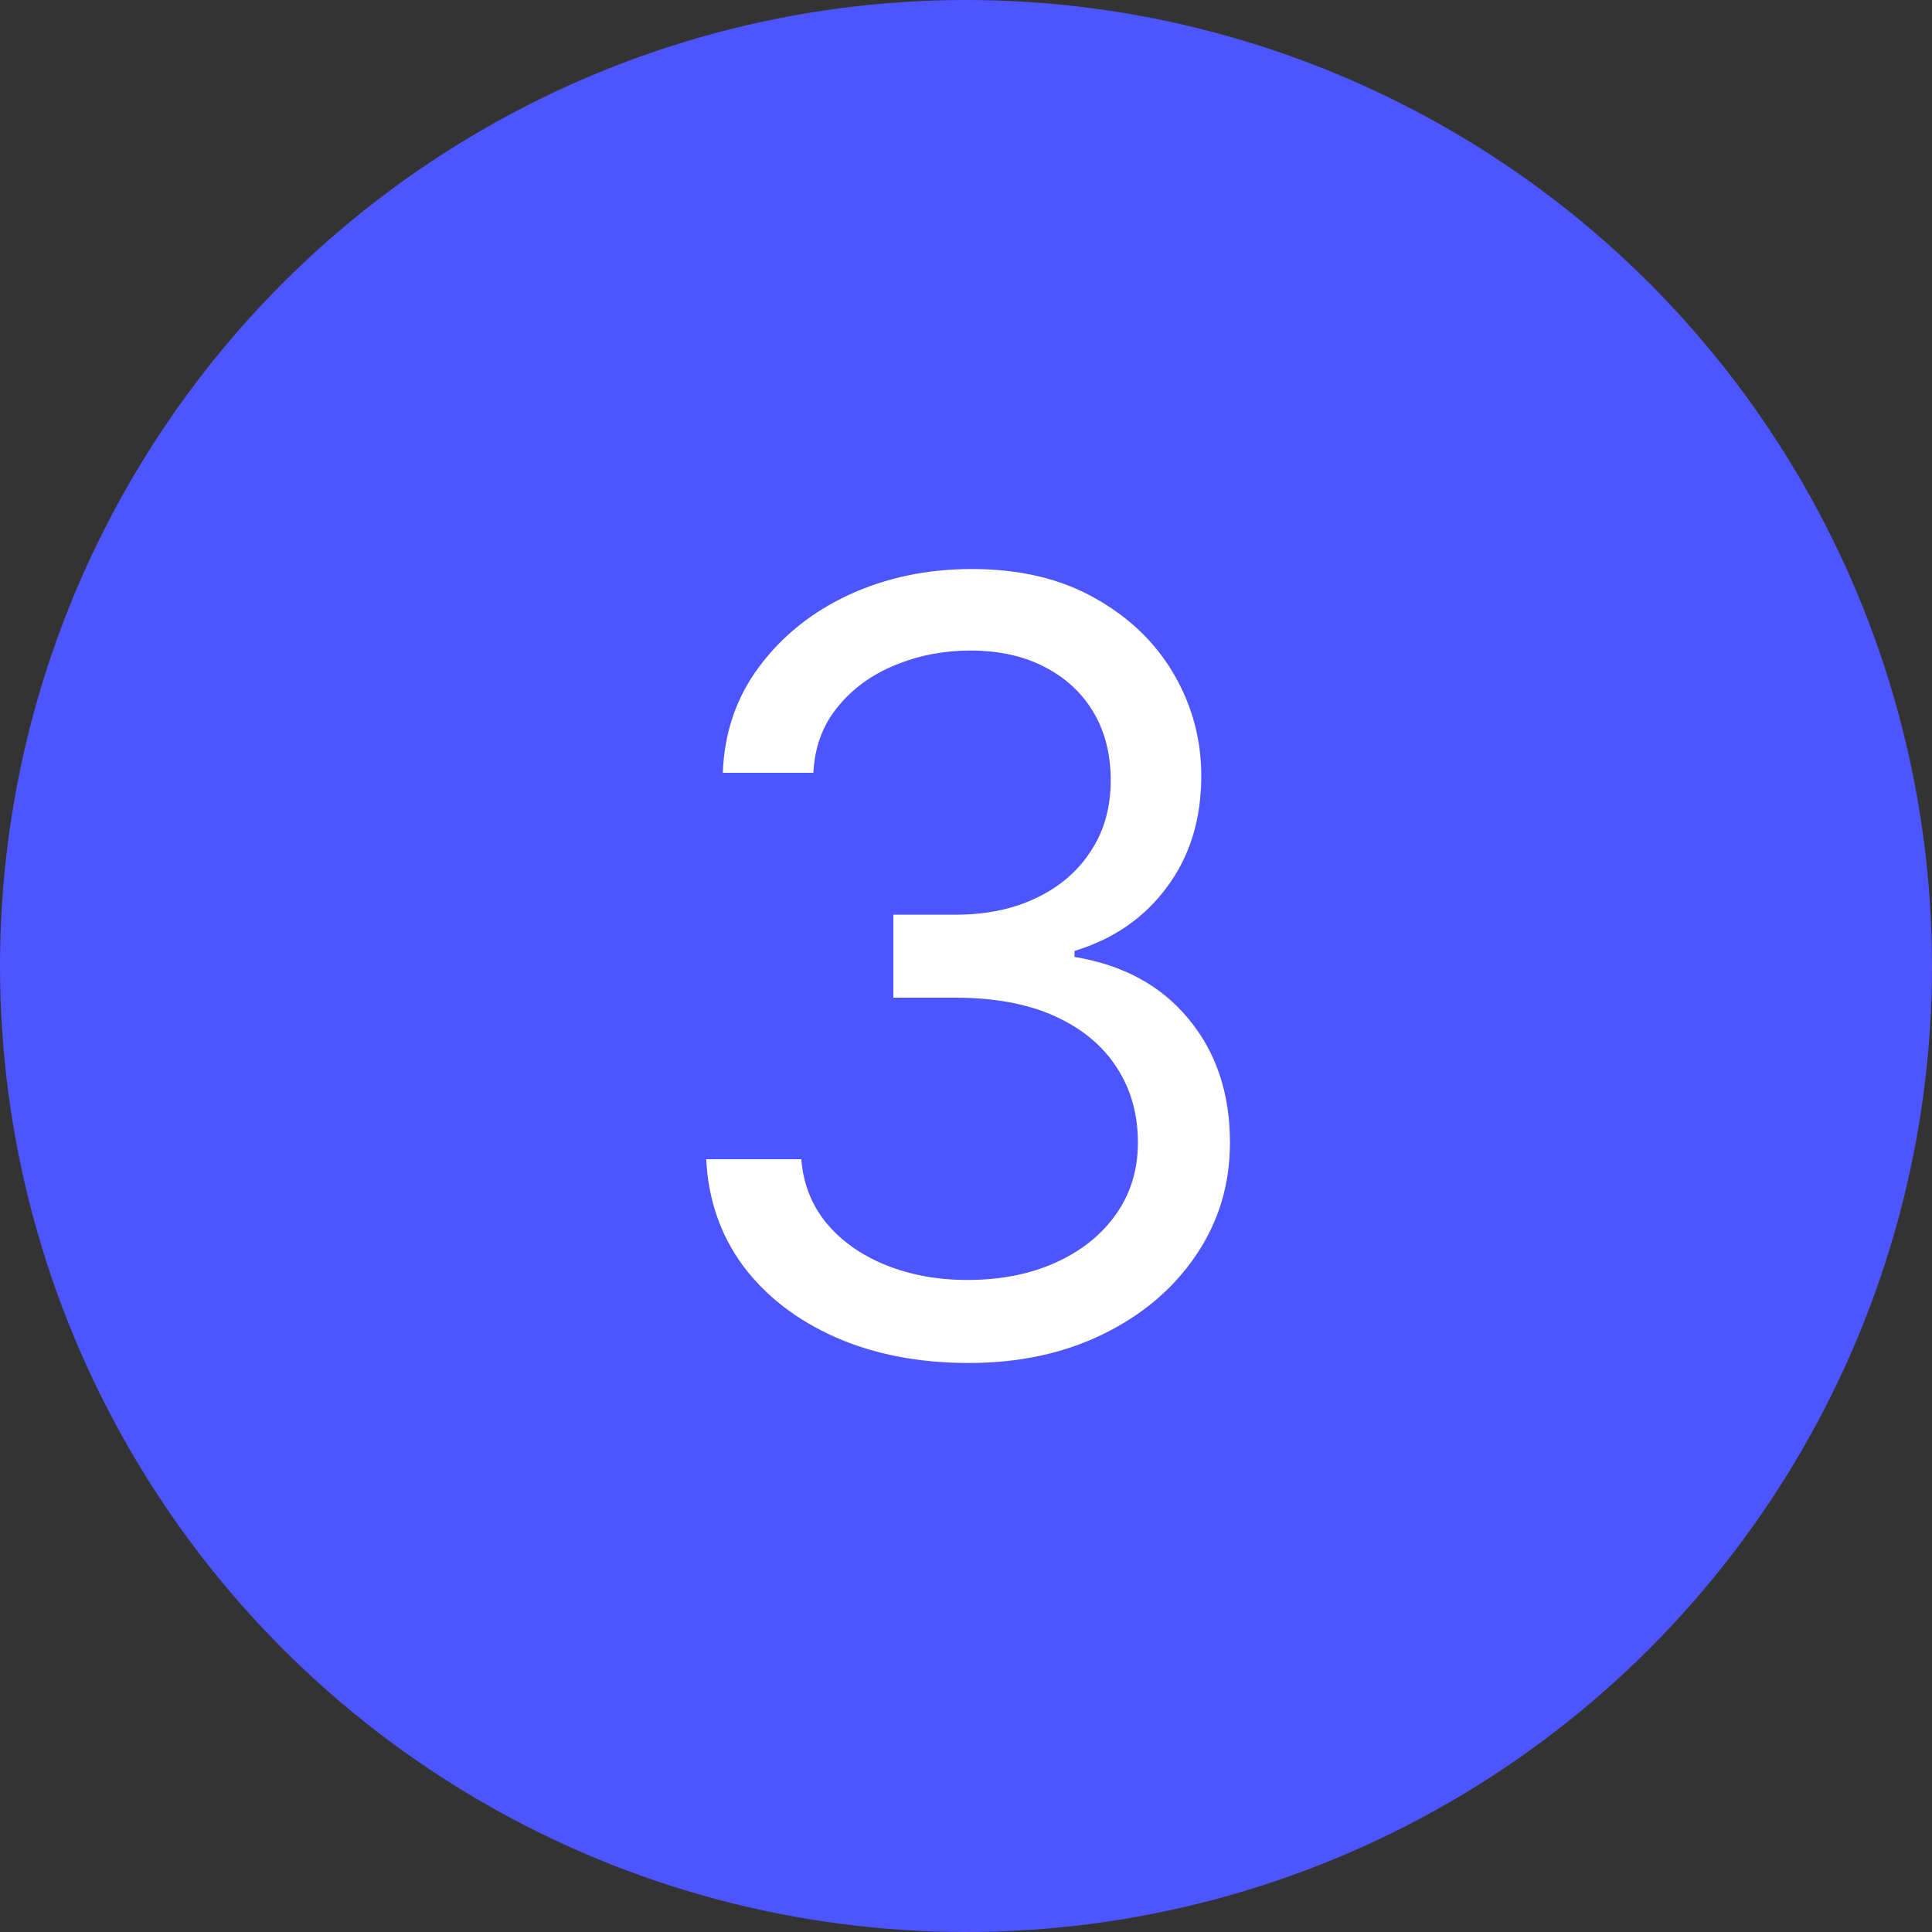
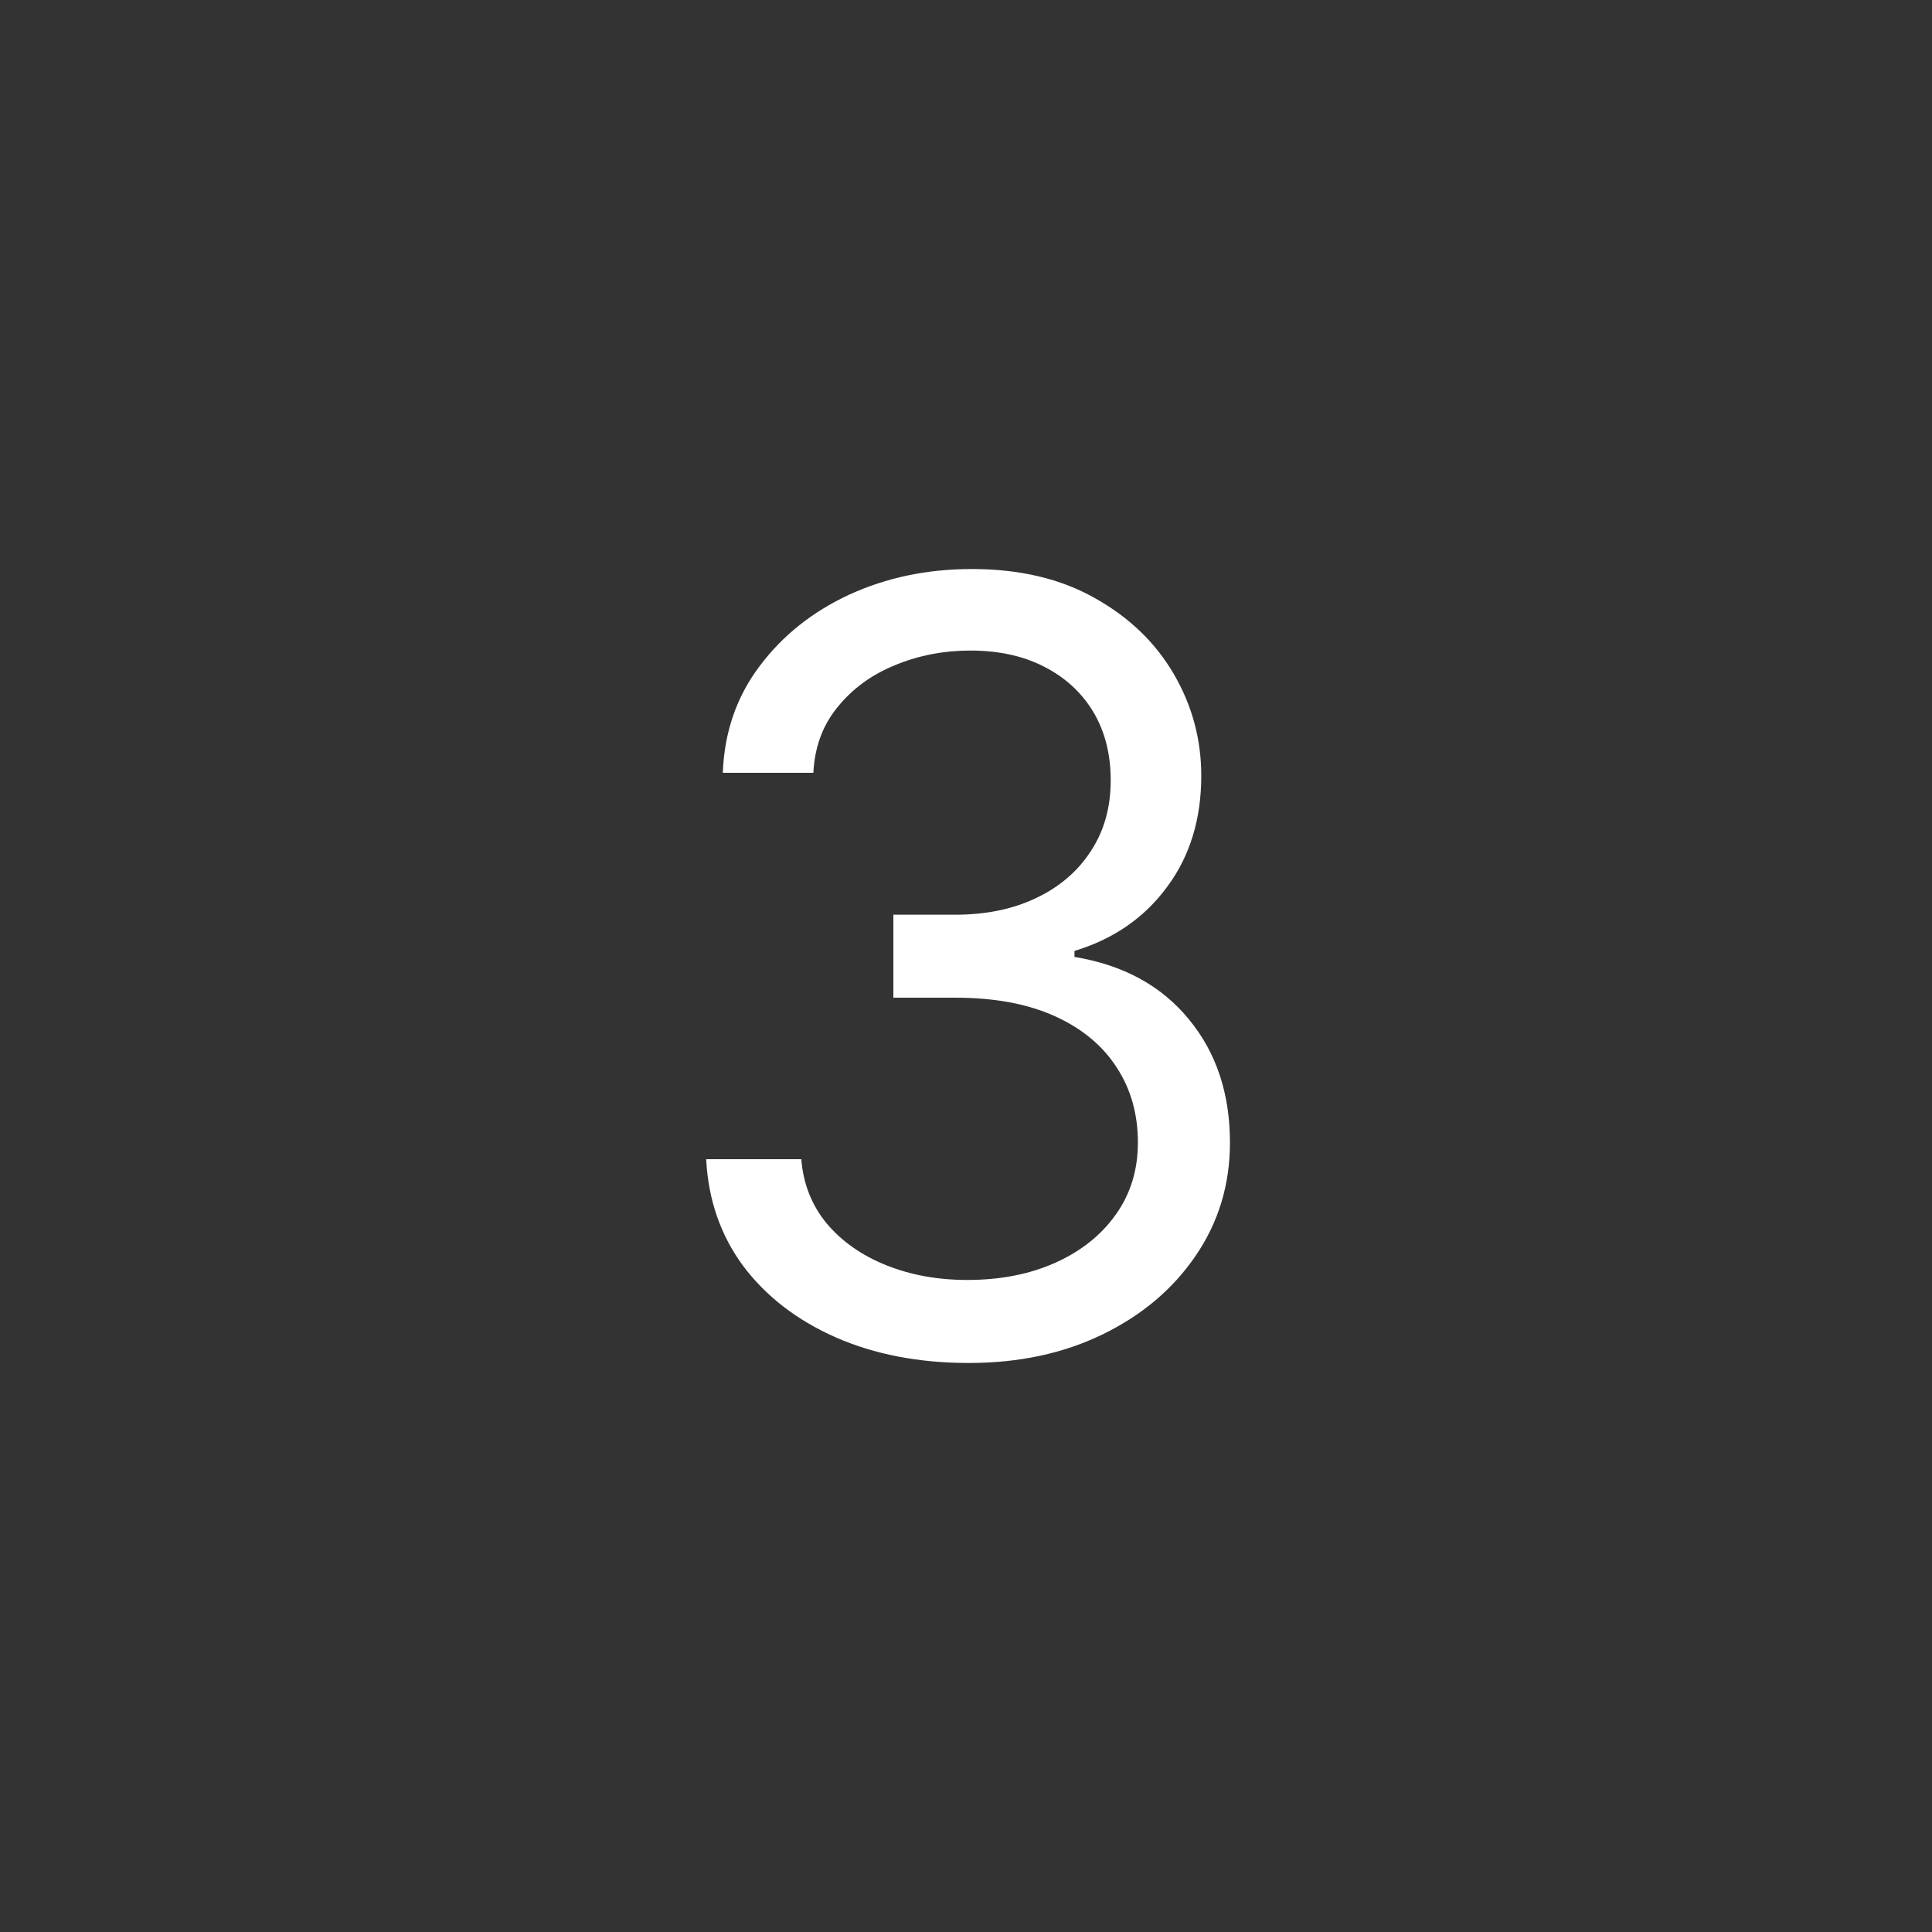
<svg xmlns="http://www.w3.org/2000/svg" width="40" height="40" viewBox="0 0 40 40" fill="none">
  <rect x="0" y="0" width="40" height="40" fill="#333333" stroke="none" />
-   <circle cx="20" cy="20" r="20" fill="#4D55FF" />
  <path d="M20.059 28.219C19.027 28.219 18.108 28.042 17.301 27.688C16.499 27.333 15.861 26.841 15.387 26.211C14.918 25.576 14.663 24.838 14.621 24H16.59C16.631 24.516 16.809 24.961 17.121 25.336C17.434 25.706 17.842 25.992 18.348 26.195C18.853 26.398 19.413 26.5 20.027 26.5C20.715 26.5 21.324 26.38 21.855 26.141C22.387 25.901 22.803 25.568 23.105 25.141C23.408 24.713 23.559 24.219 23.559 23.656C23.559 23.068 23.413 22.549 23.121 22.102C22.829 21.648 22.402 21.294 21.84 21.039C21.277 20.784 20.59 20.656 19.777 20.656H18.496V18.938H19.777C20.413 18.938 20.97 18.823 21.449 18.594C21.934 18.365 22.311 18.042 22.582 17.625C22.858 17.208 22.996 16.719 22.996 16.156C22.996 15.615 22.876 15.143 22.637 14.742C22.397 14.341 22.059 14.029 21.621 13.805C21.189 13.581 20.678 13.469 20.09 13.469C19.538 13.469 19.017 13.57 18.527 13.773C18.043 13.971 17.647 14.26 17.34 14.641C17.033 15.016 16.866 15.469 16.84 16H14.965C14.996 15.162 15.249 14.427 15.723 13.797C16.197 13.162 16.816 12.667 17.582 12.312C18.353 11.958 19.199 11.781 20.121 11.781C21.111 11.781 21.96 11.982 22.668 12.383C23.376 12.779 23.921 13.302 24.301 13.953C24.681 14.604 24.871 15.307 24.871 16.062C24.871 16.963 24.634 17.732 24.16 18.367C23.691 19.003 23.053 19.443 22.246 19.688V19.812C23.256 19.979 24.046 20.409 24.613 21.102C25.181 21.789 25.465 22.641 25.465 23.656C25.465 24.526 25.228 25.307 24.754 26C24.285 26.688 23.645 27.229 22.832 27.625C22.02 28.021 21.095 28.219 20.059 28.219Z" fill="white" />
</svg>